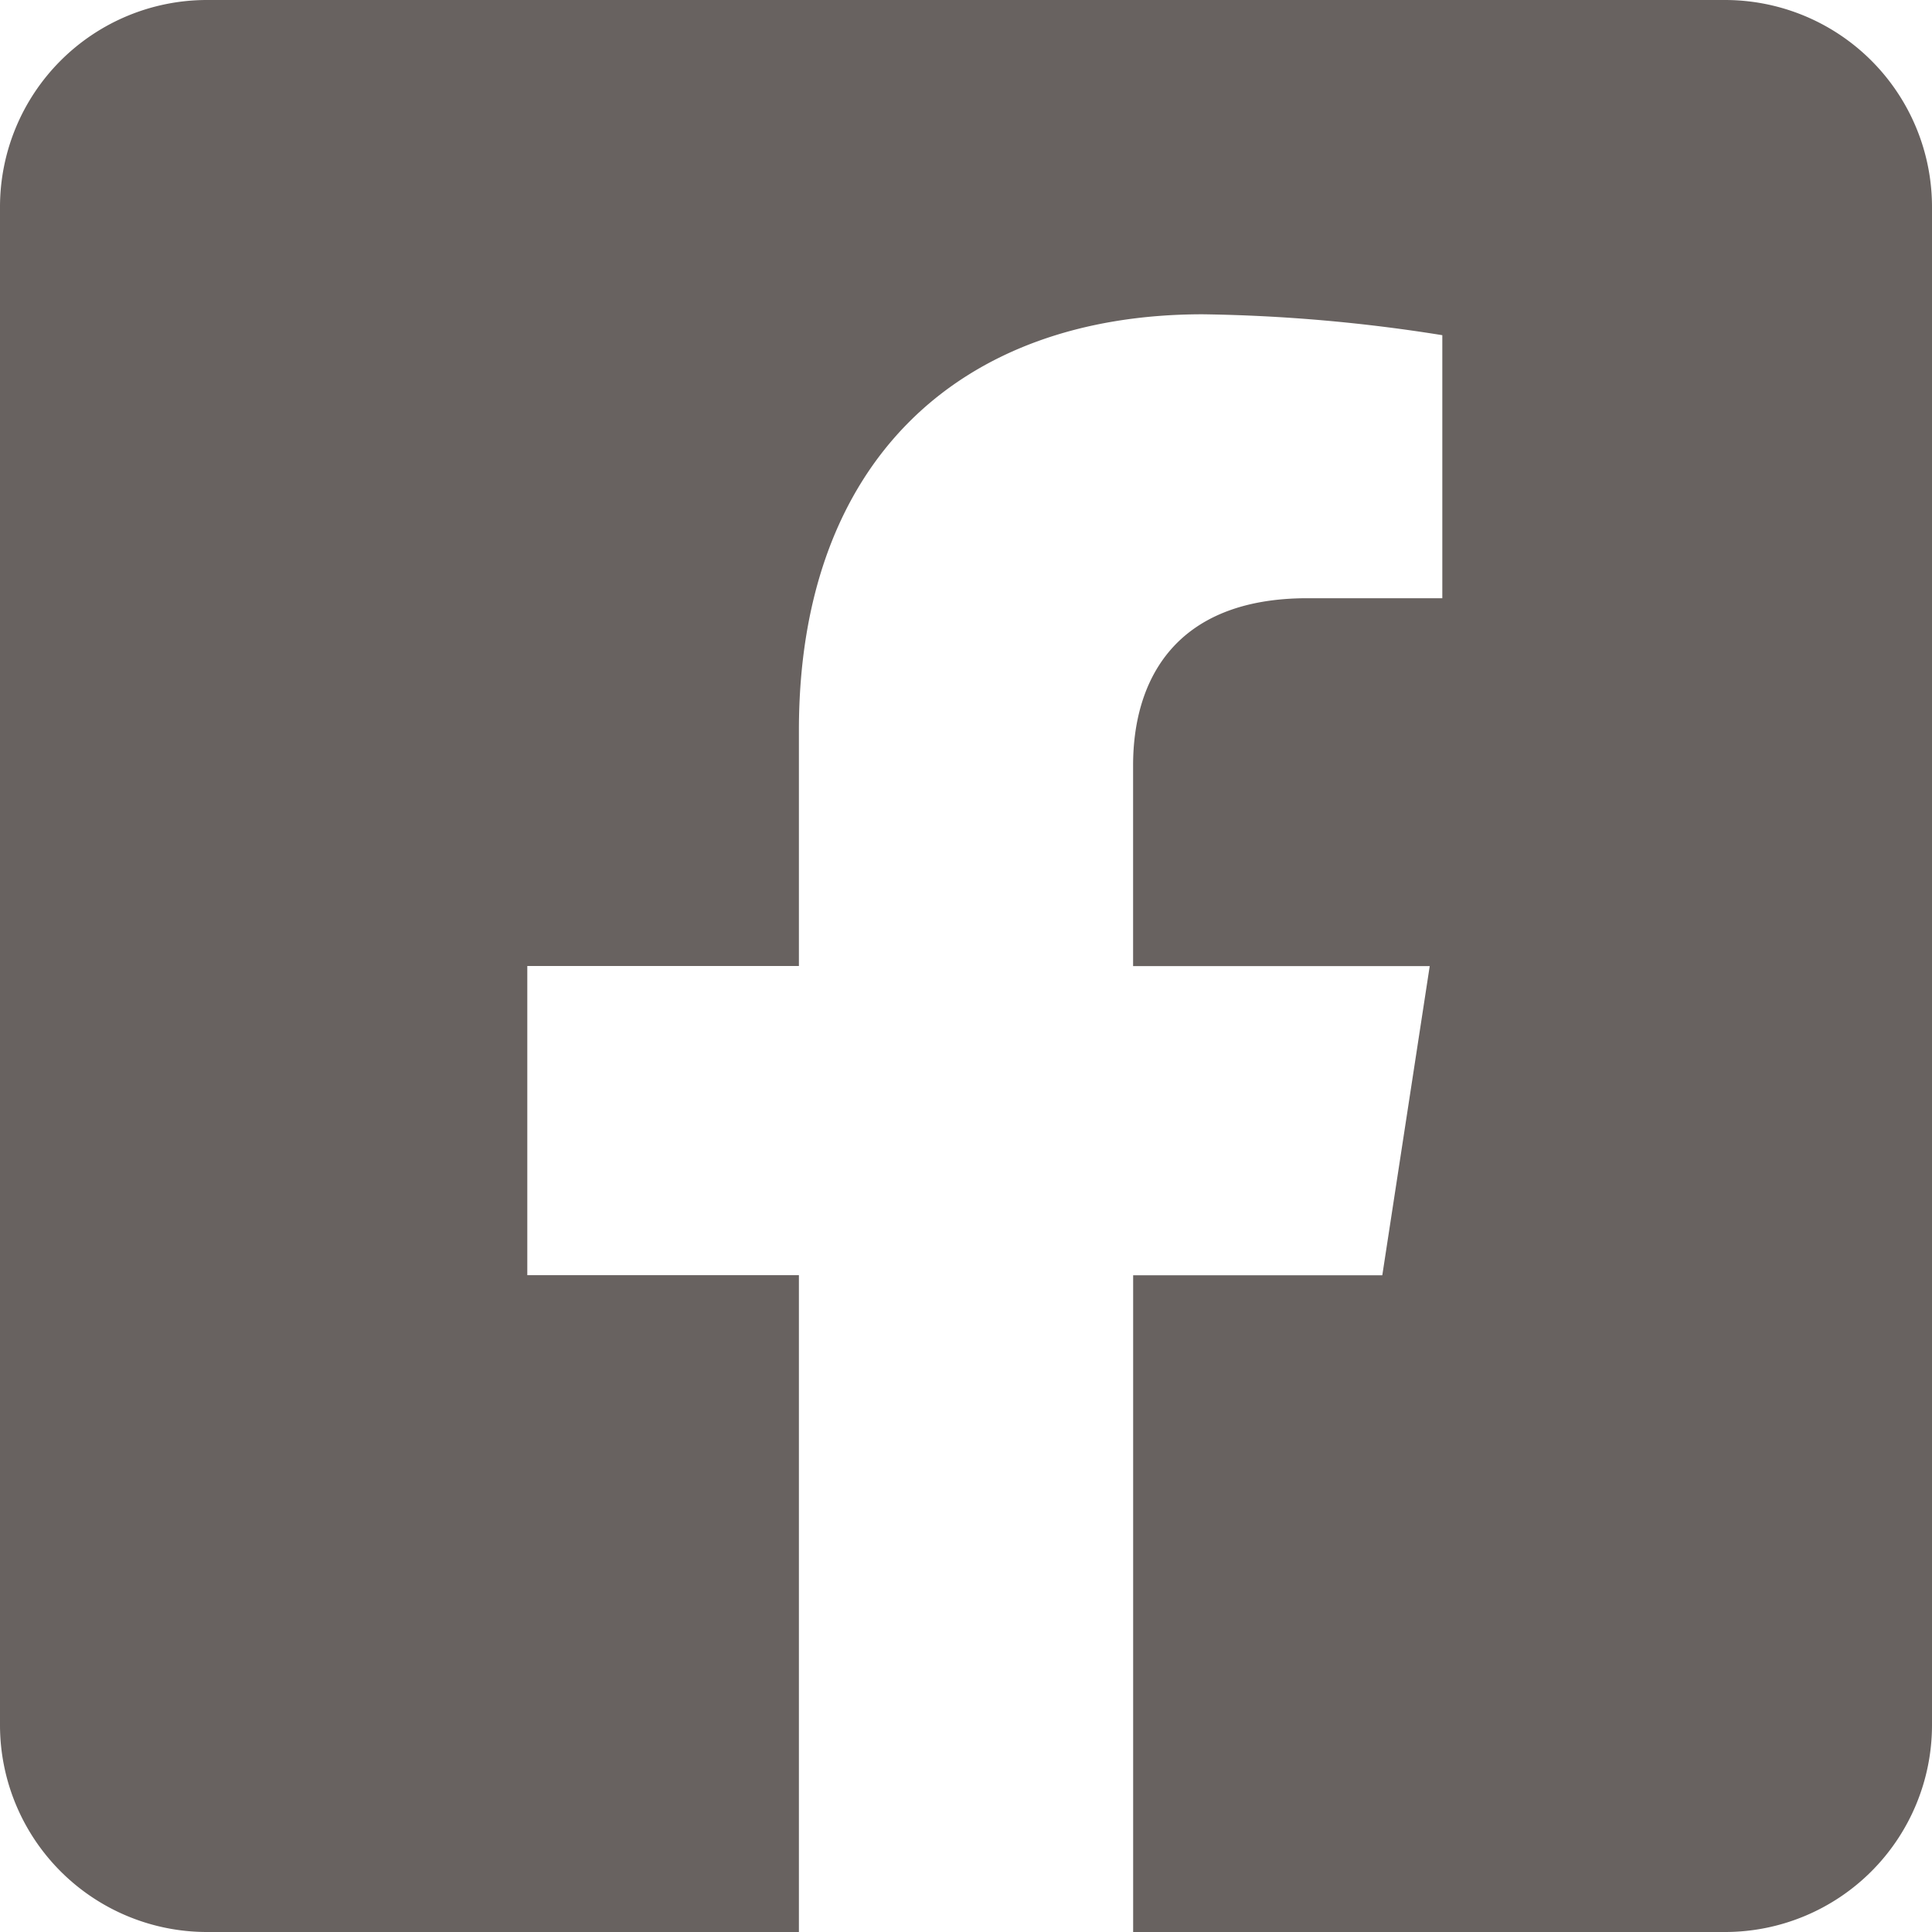
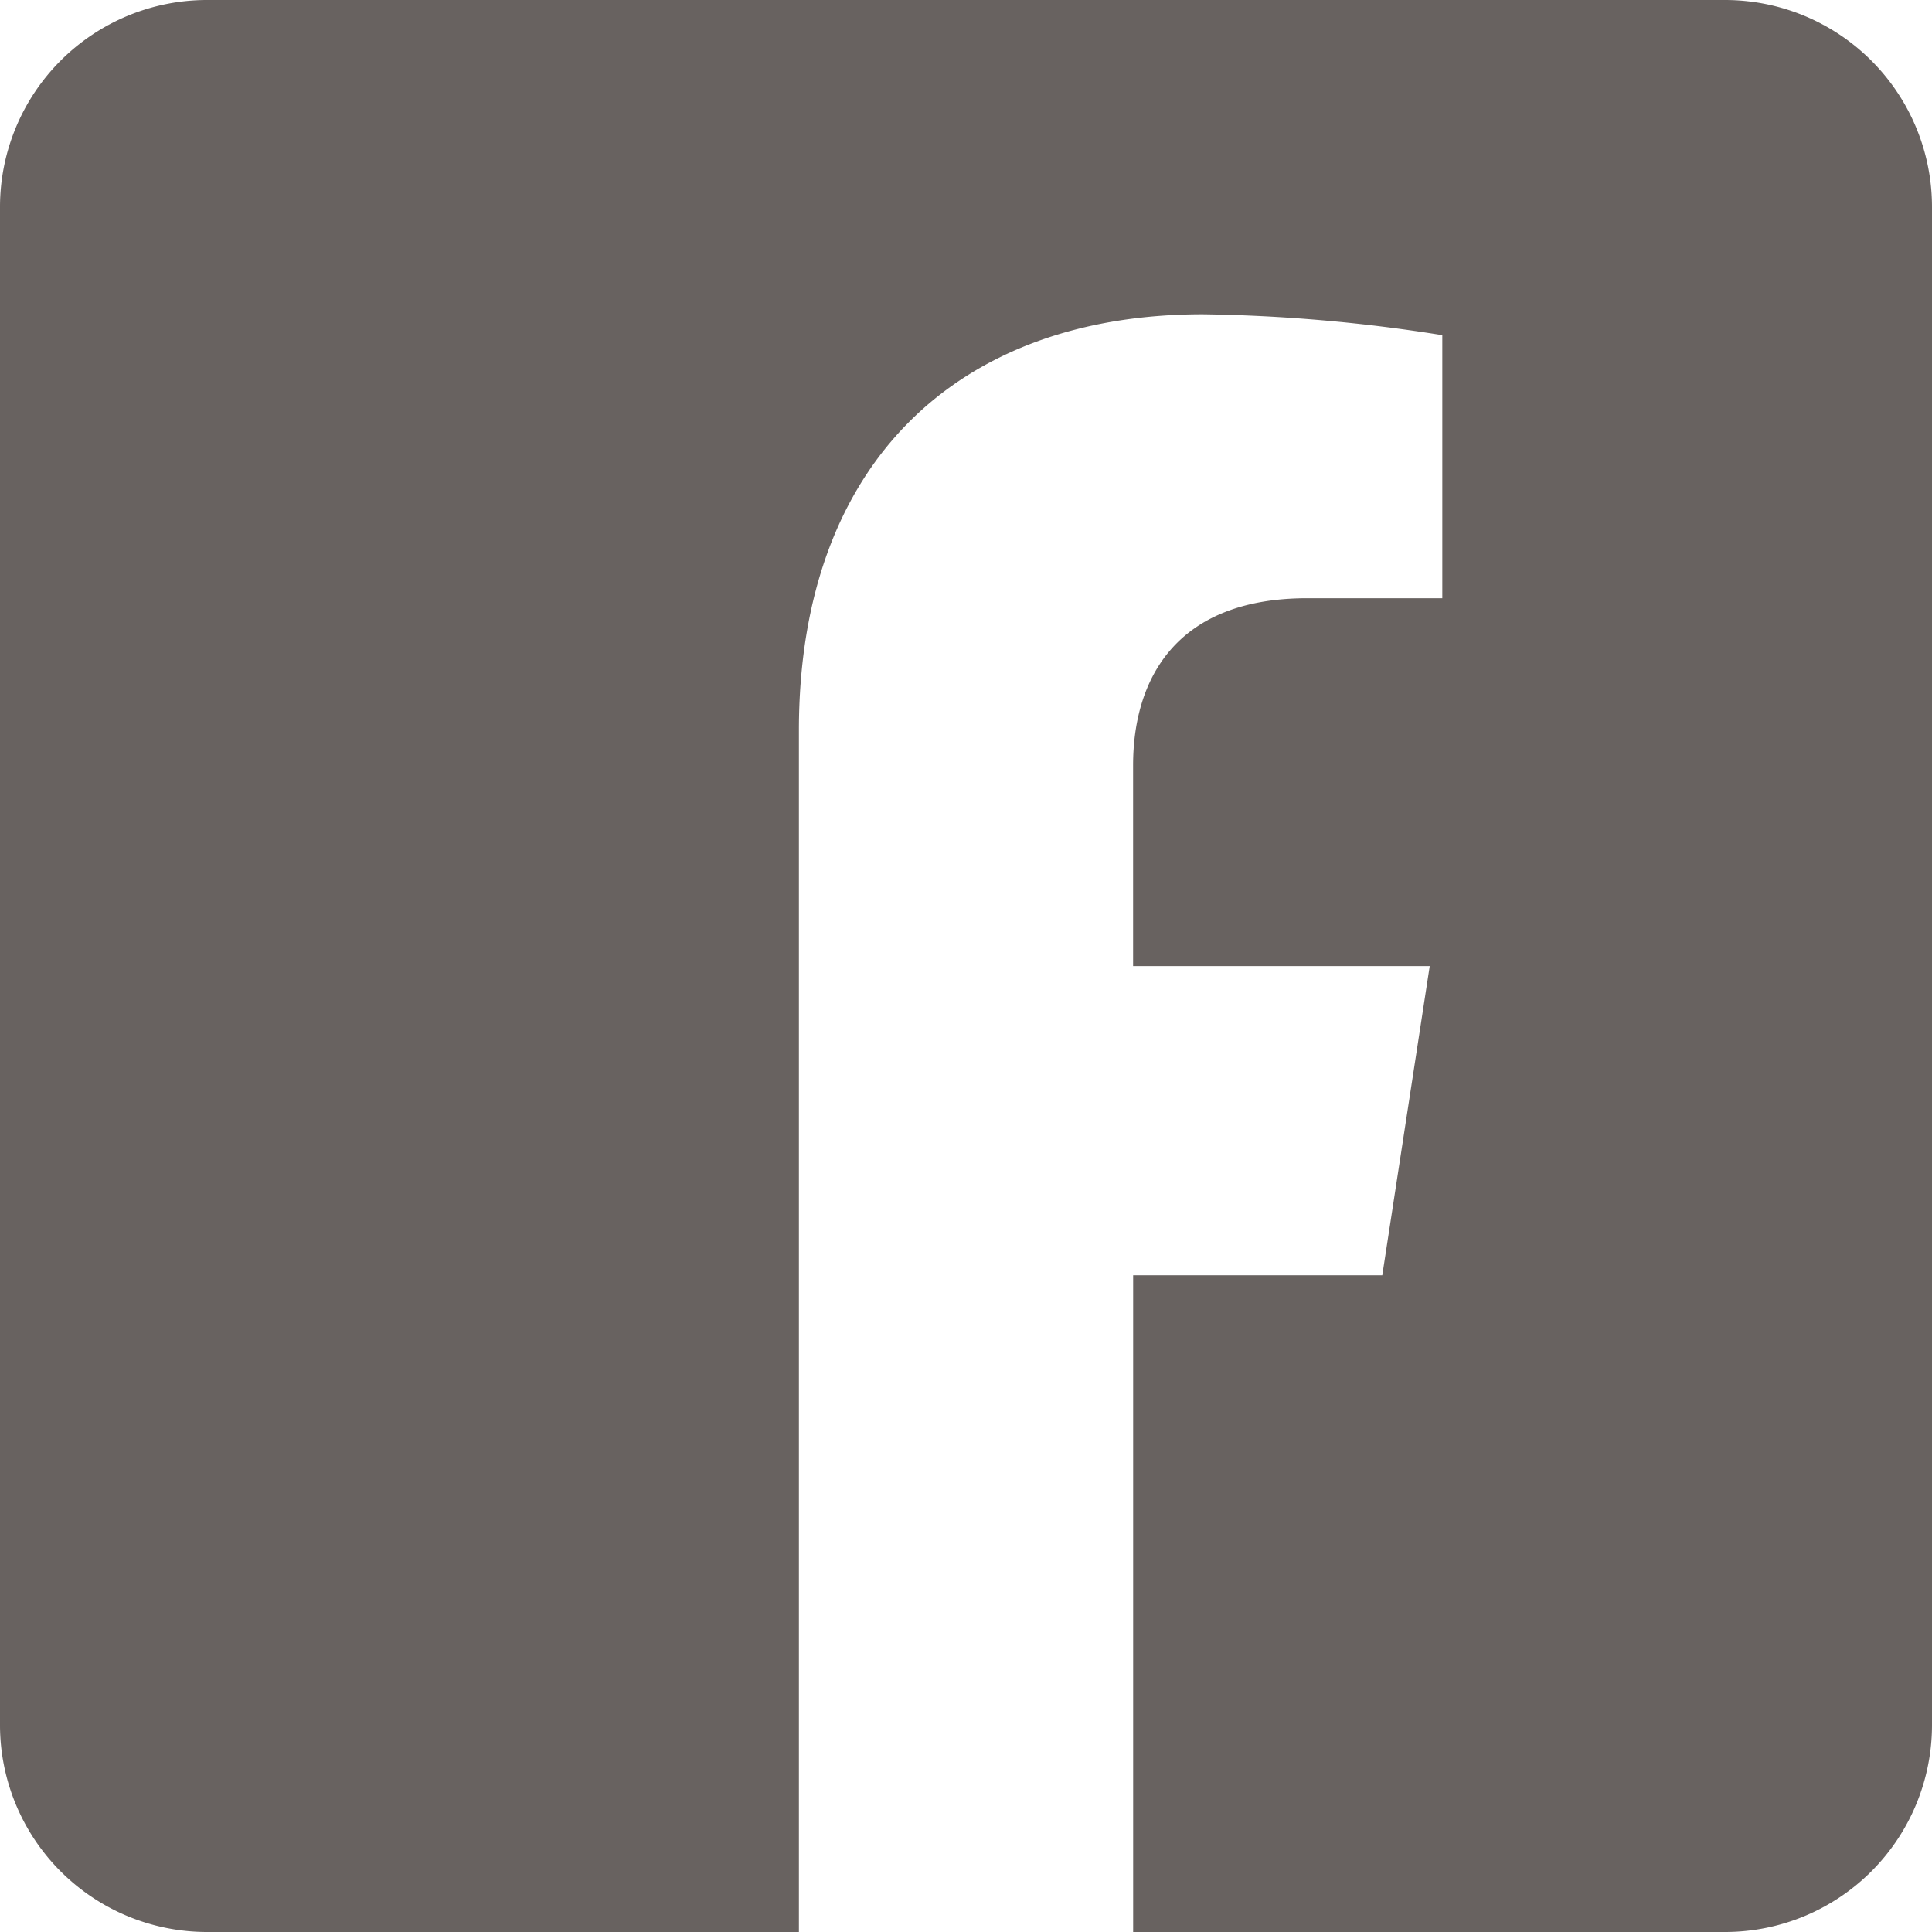
<svg xmlns="http://www.w3.org/2000/svg" width="36.988" height="36.988" viewBox="0 0 36.988 36.988">
-   <path d="M33.025,32H3.963A3.963,3.963,0,0,0,0,35.963V65.025a3.963,3.963,0,0,0,3.963,3.963H15.295V56.413h-5.2V50.494h5.2V45.983c0-5.131,3.055-7.966,7.734-7.966a31.511,31.511,0,0,1,4.584.4v5.036H25.03c-2.544,0-3.337,1.579-3.337,3.2v3.843h5.679l-.908,5.919h-4.77V68.988H33.025a3.963,3.963,0,0,0,3.963-3.963V35.963A3.963,3.963,0,0,0,33.025,32Z" transform="translate(0 -32)" fill="#686260" />
+   <path d="M33.025,32H3.963A3.963,3.963,0,0,0,0,35.963V65.025a3.963,3.963,0,0,0,3.963,3.963H15.295V56.413h-5.2h5.2V45.983c0-5.131,3.055-7.966,7.734-7.966a31.511,31.511,0,0,1,4.584.4v5.036H25.03c-2.544,0-3.337,1.579-3.337,3.2v3.843h5.679l-.908,5.919h-4.77V68.988H33.025a3.963,3.963,0,0,0,3.963-3.963V35.963A3.963,3.963,0,0,0,33.025,32Z" transform="translate(0 -32)" fill="#686260" />
</svg>